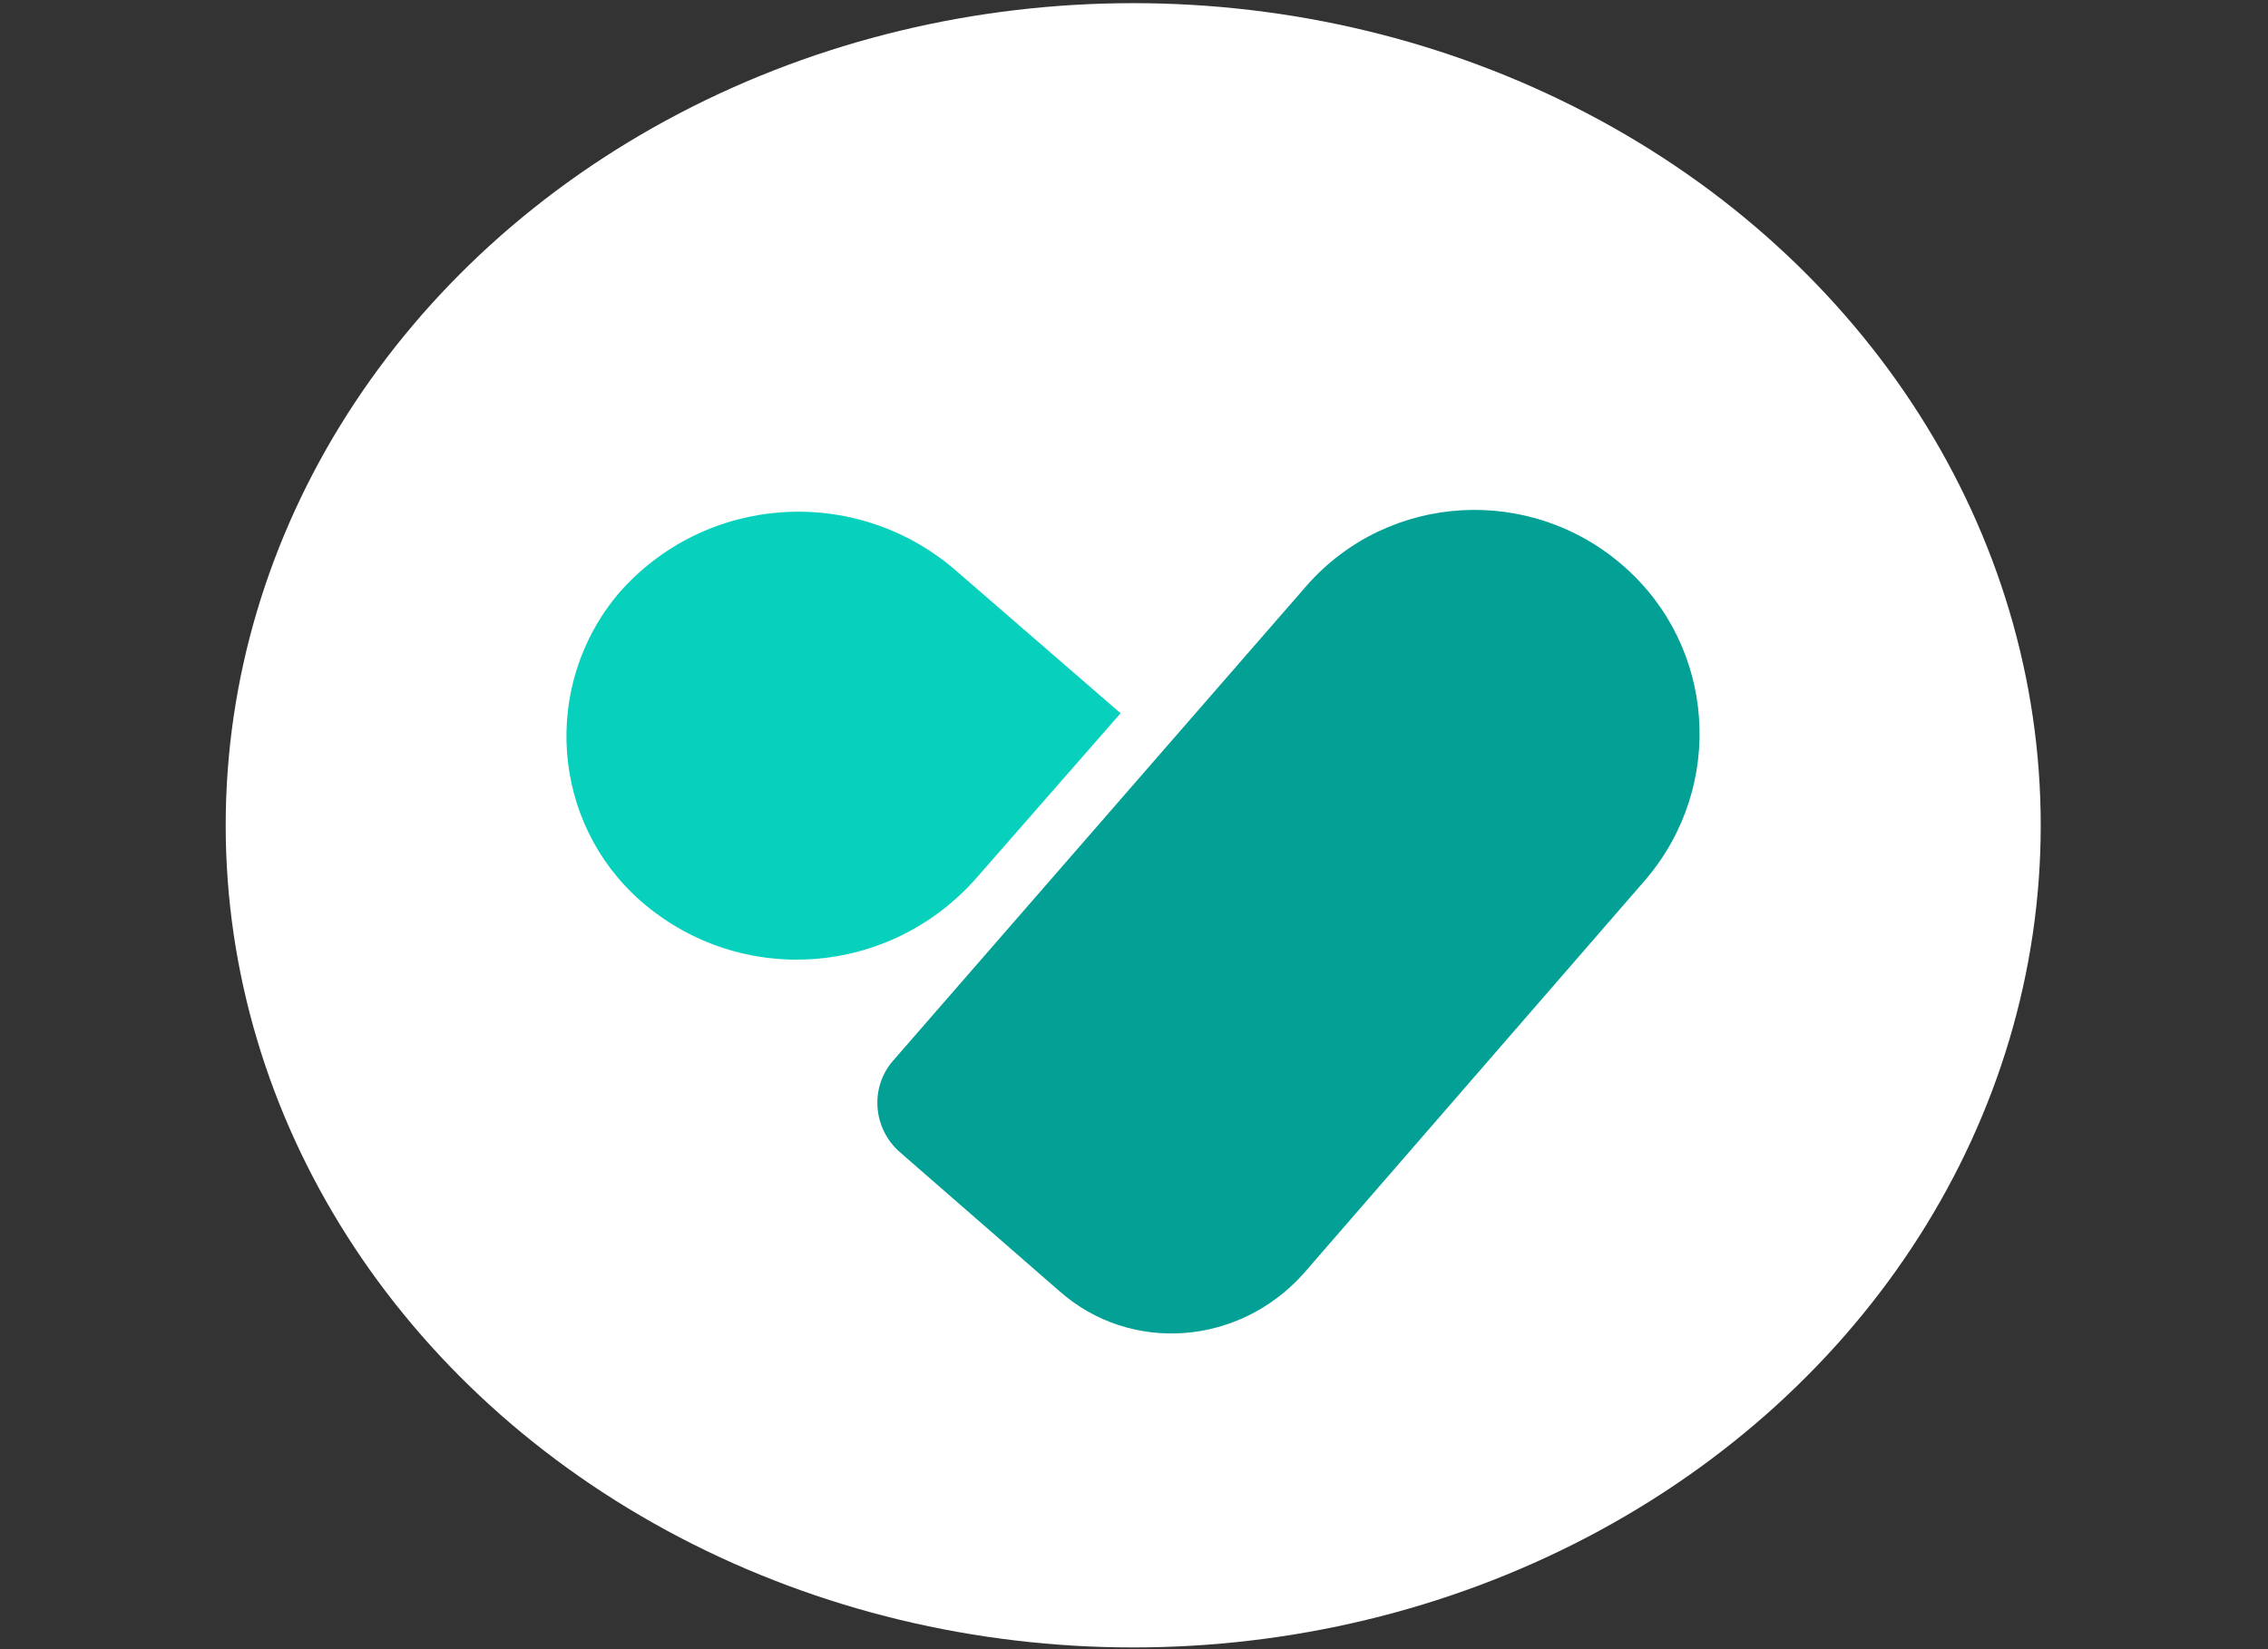
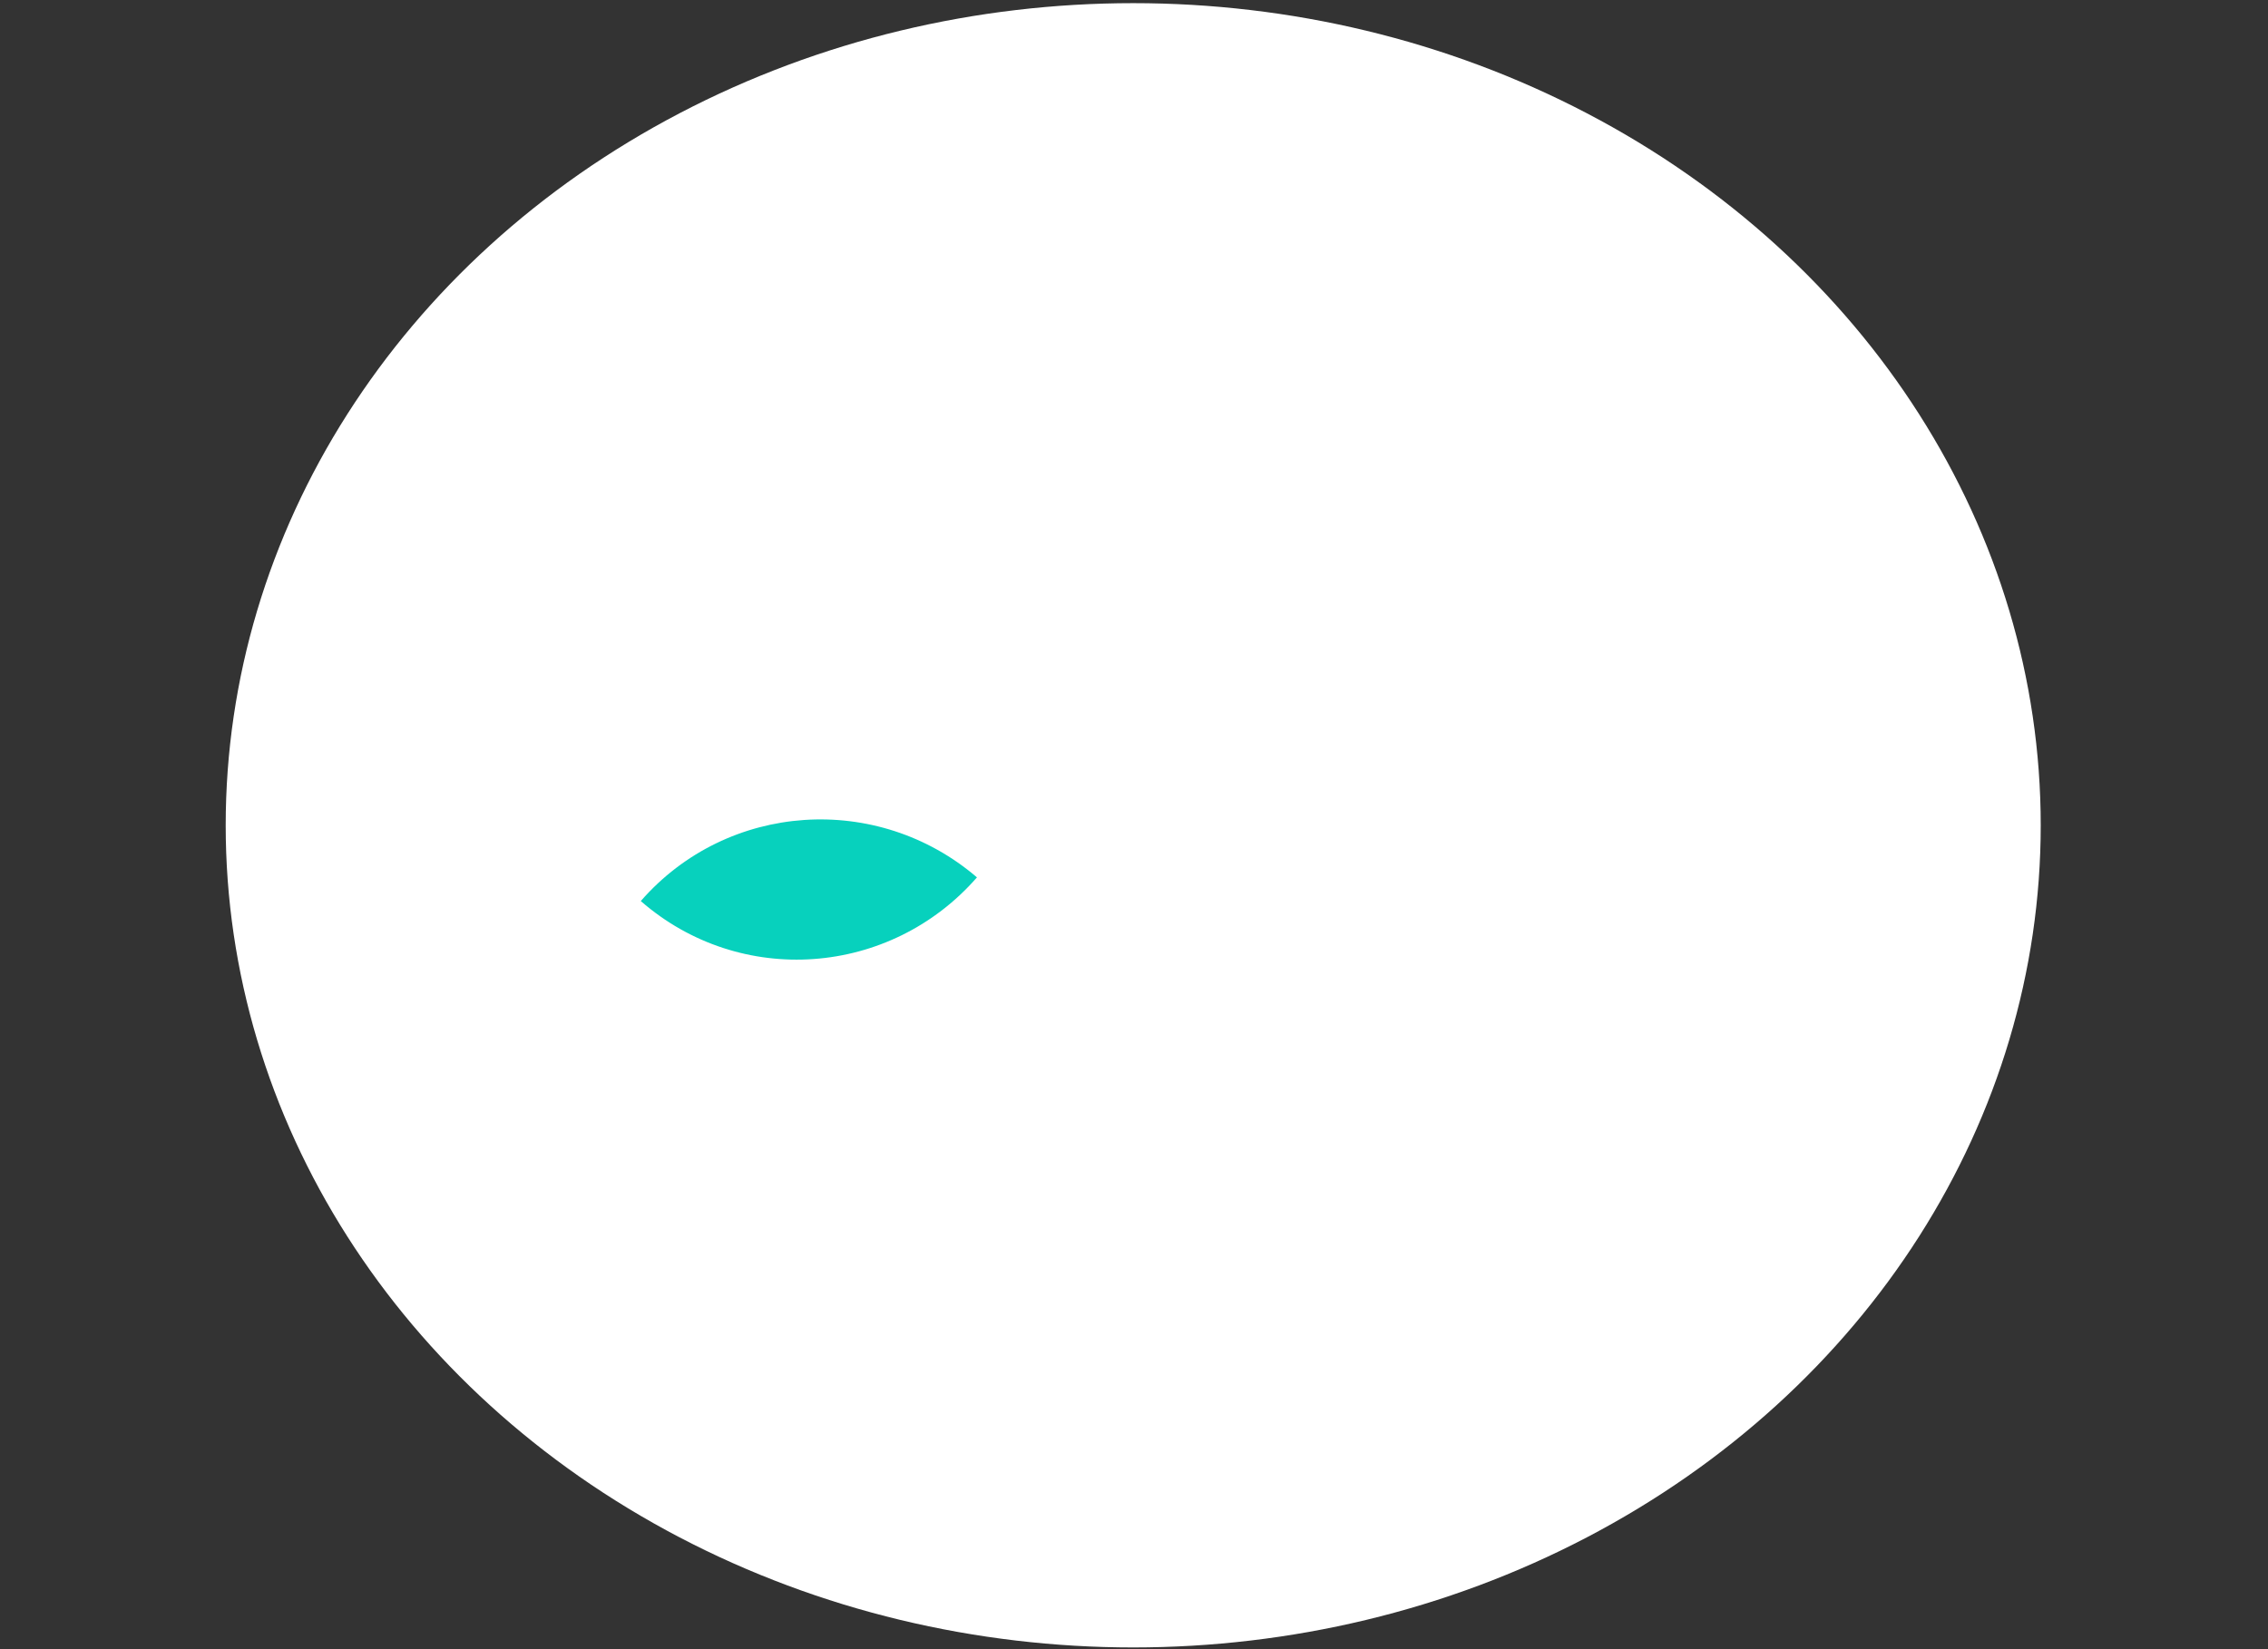
<svg xmlns="http://www.w3.org/2000/svg" version="1.1" id="Ebene_1" x="0px" y="0px" viewBox="0 0 143.7 104.5" style="enable-background:new 0 0 143.7 104.5;" xml:space="preserve">
  <rect x="0" y="0" width="143.7" height="104.5" fill="#333333" stroke="none" />
  <style type="text/css">
	.st0{fill:#FFFFFF;}
	.st1{fill:#03A095;}
	.st2{fill:#07D1BD;}
</style>
  <ellipse class="st0" cx="71.8" cy="52.3" rx="57.5" ry="52.1" />
  <g id="Ebene_2_00000120530128262418940380000014879891468717529483_">
    <g id="Ebene_1-2">
-       <path class="st1" d="M67.1,81.8L57,73c-1.7-1.5-1.9-4.1-0.4-5.8l26.2-30.1c5.2-5.9,14.2-6.4,20.1-1.2c5.8,5.1,6.4,13.9,1.4,19.8    l-21.7,25C78.5,85.3,71.6,85.8,67.1,81.8" />
-       <path class="st2" d="M71,45.2l-9.1,10.4c-5.5,6.3-15,7-21.3,1.5c0,0,0,0,0,0c-5.7-5-6.3-13.7-1.4-19.5l0,0    c5.5-6.3,15-6.9,21.3-1.5L71,45.2z" />
+       <path class="st2" d="M71,45.2l-9.1,10.4c-5.5,6.3-15,7-21.3,1.5c0,0,0,0,0,0l0,0    c5.5-6.3,15-6.9,21.3-1.5L71,45.2z" />
    </g>
  </g>
</svg>